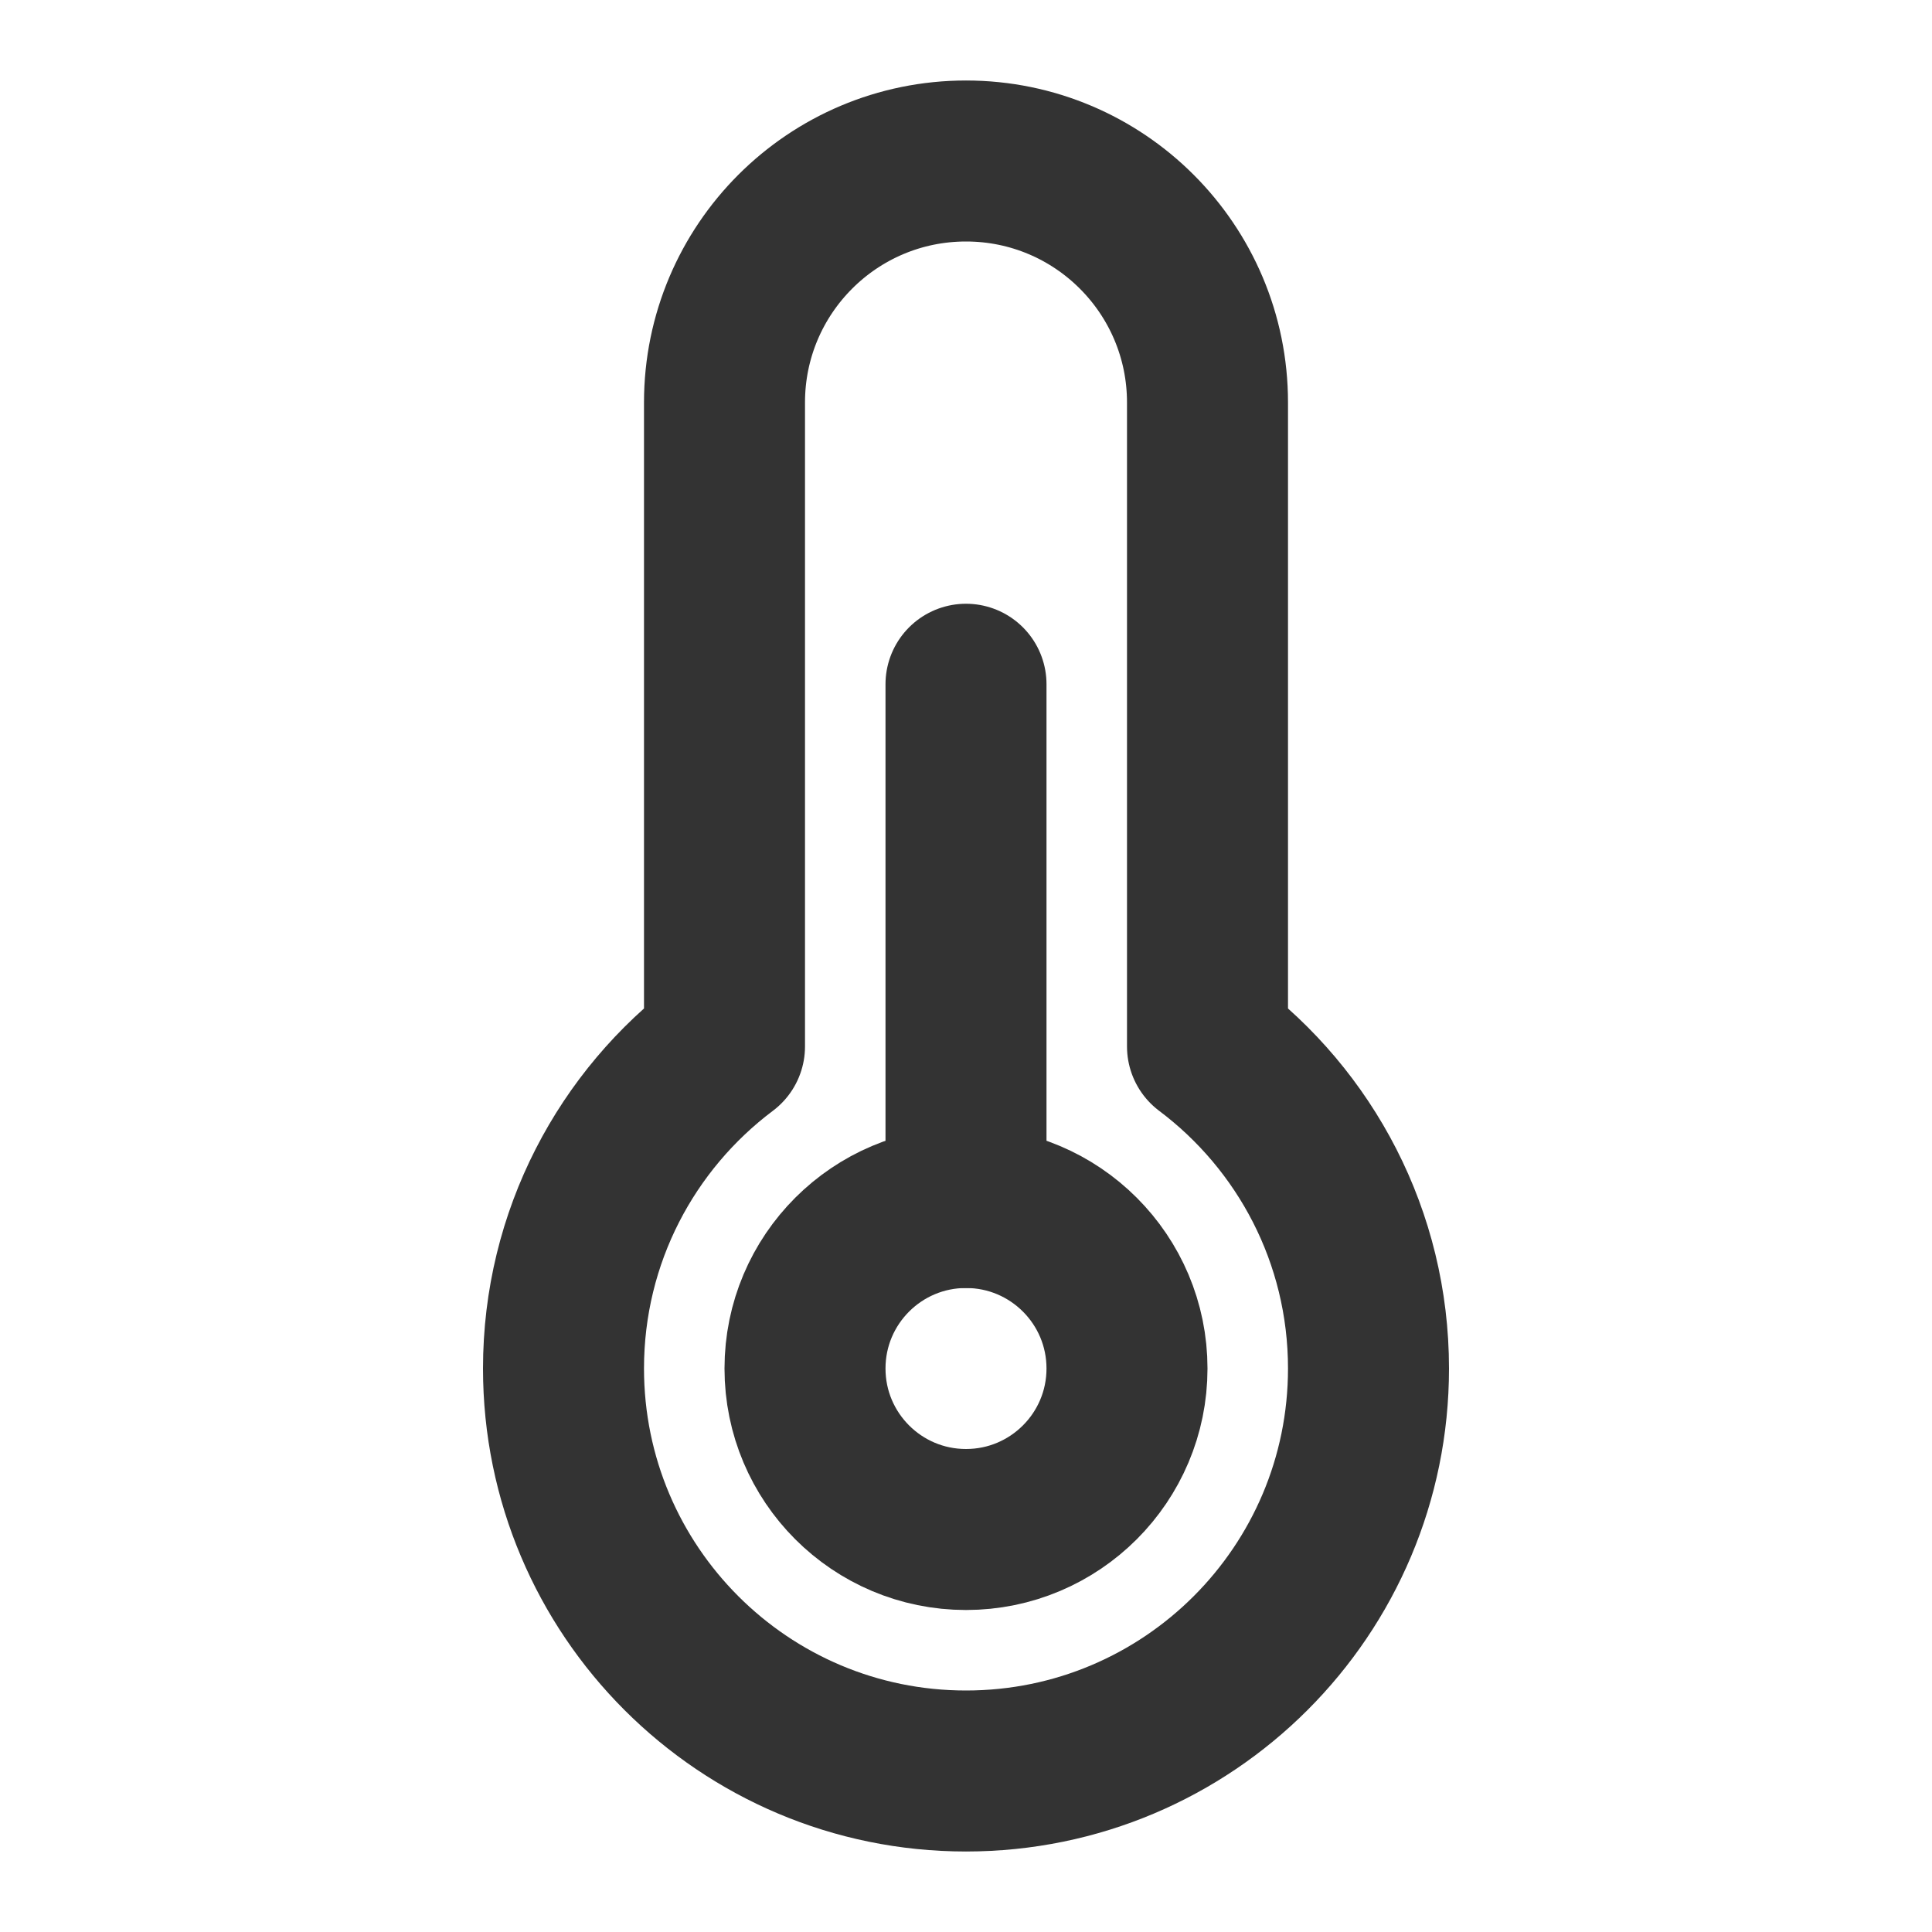
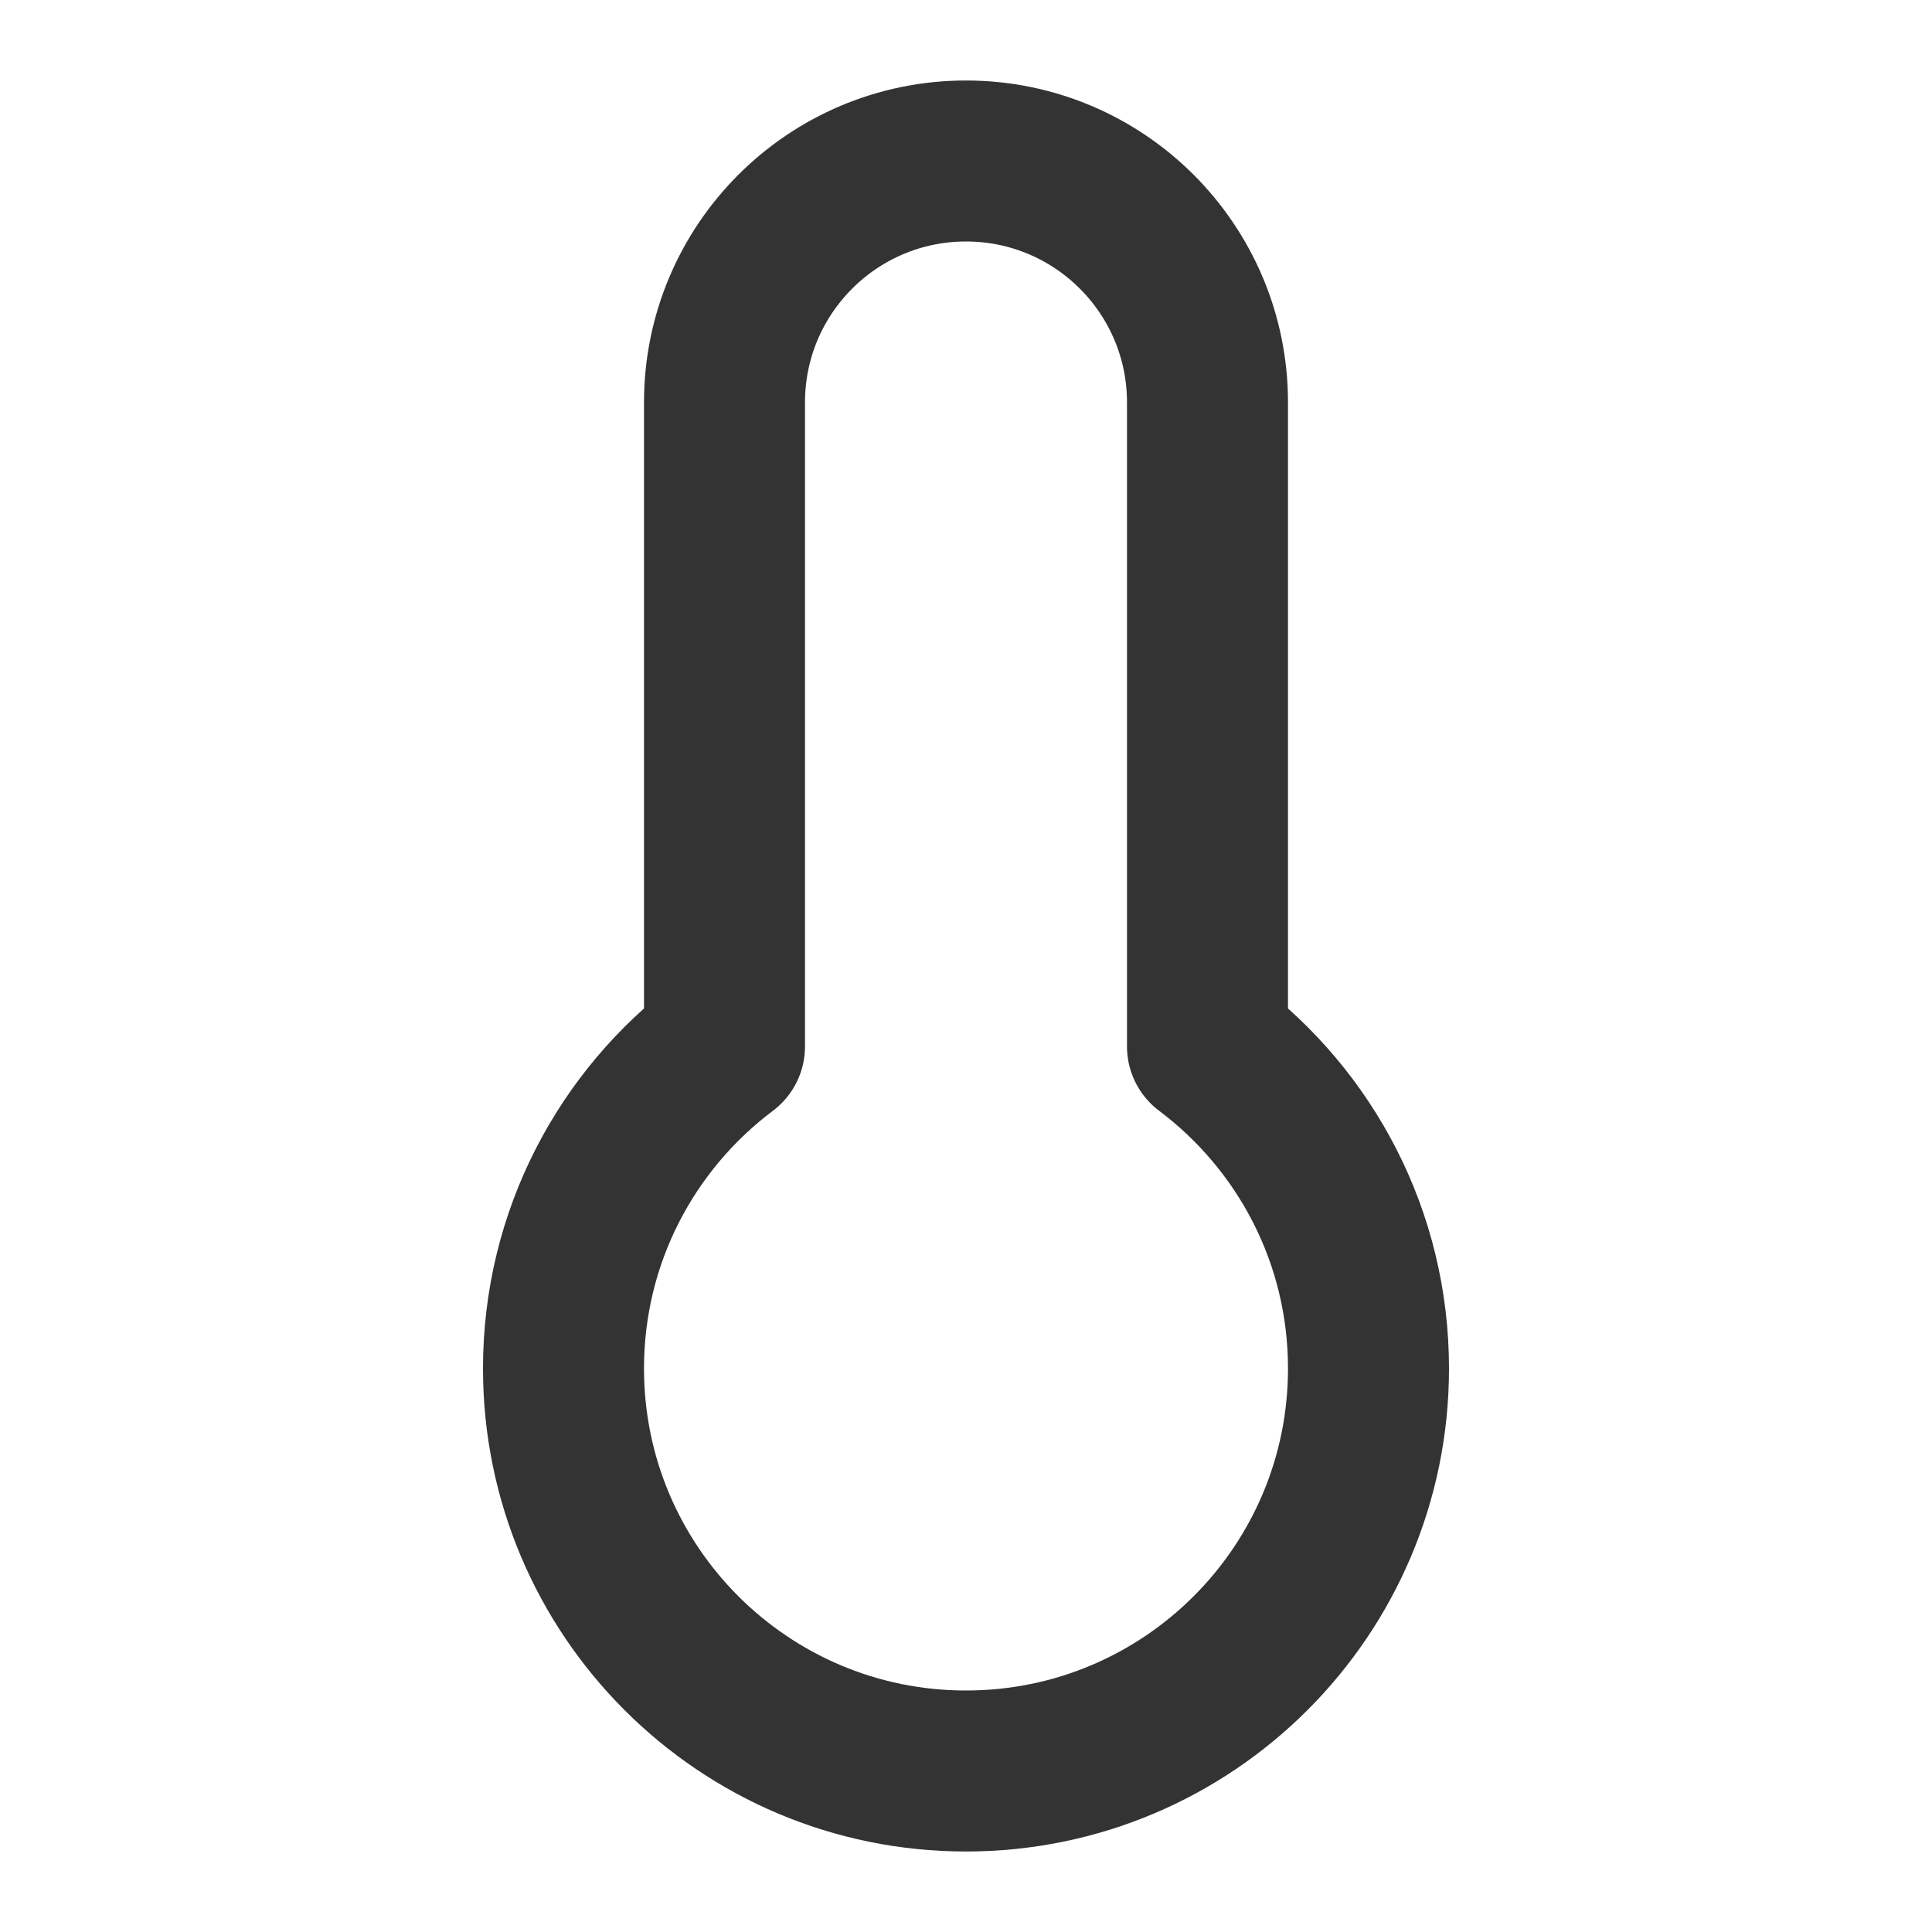
<svg xmlns="http://www.w3.org/2000/svg" width="24" height="24" viewBox="0 0 48 48" fill="none">
  <path d="M18 25.999V10C18 6.686 20.686 4 24 4C27.314 4 30 6.686 30 10V25.999C32.429 27.824 34 30.728 34 34C34 39.523 29.523 44 24 44C18.477 44 14 39.523 14 34C14 30.728 15.571 27.824 18 25.999Z" fill="none" stroke="#333" stroke-width="4" stroke-linejoin="round" />
-   <path d="M24 17V30" stroke="#333" stroke-width="4" stroke-linecap="round" stroke-linejoin="round" />
-   <path d="M24 38C26.209 38 28 36.209 28 34C28 31.791 26.209 30 24 30C21.791 30 20 31.791 20 34C20 36.209 21.791 38 24 38Z" fill="none" stroke="#333" stroke-width="4" stroke-linejoin="round" />
</svg>